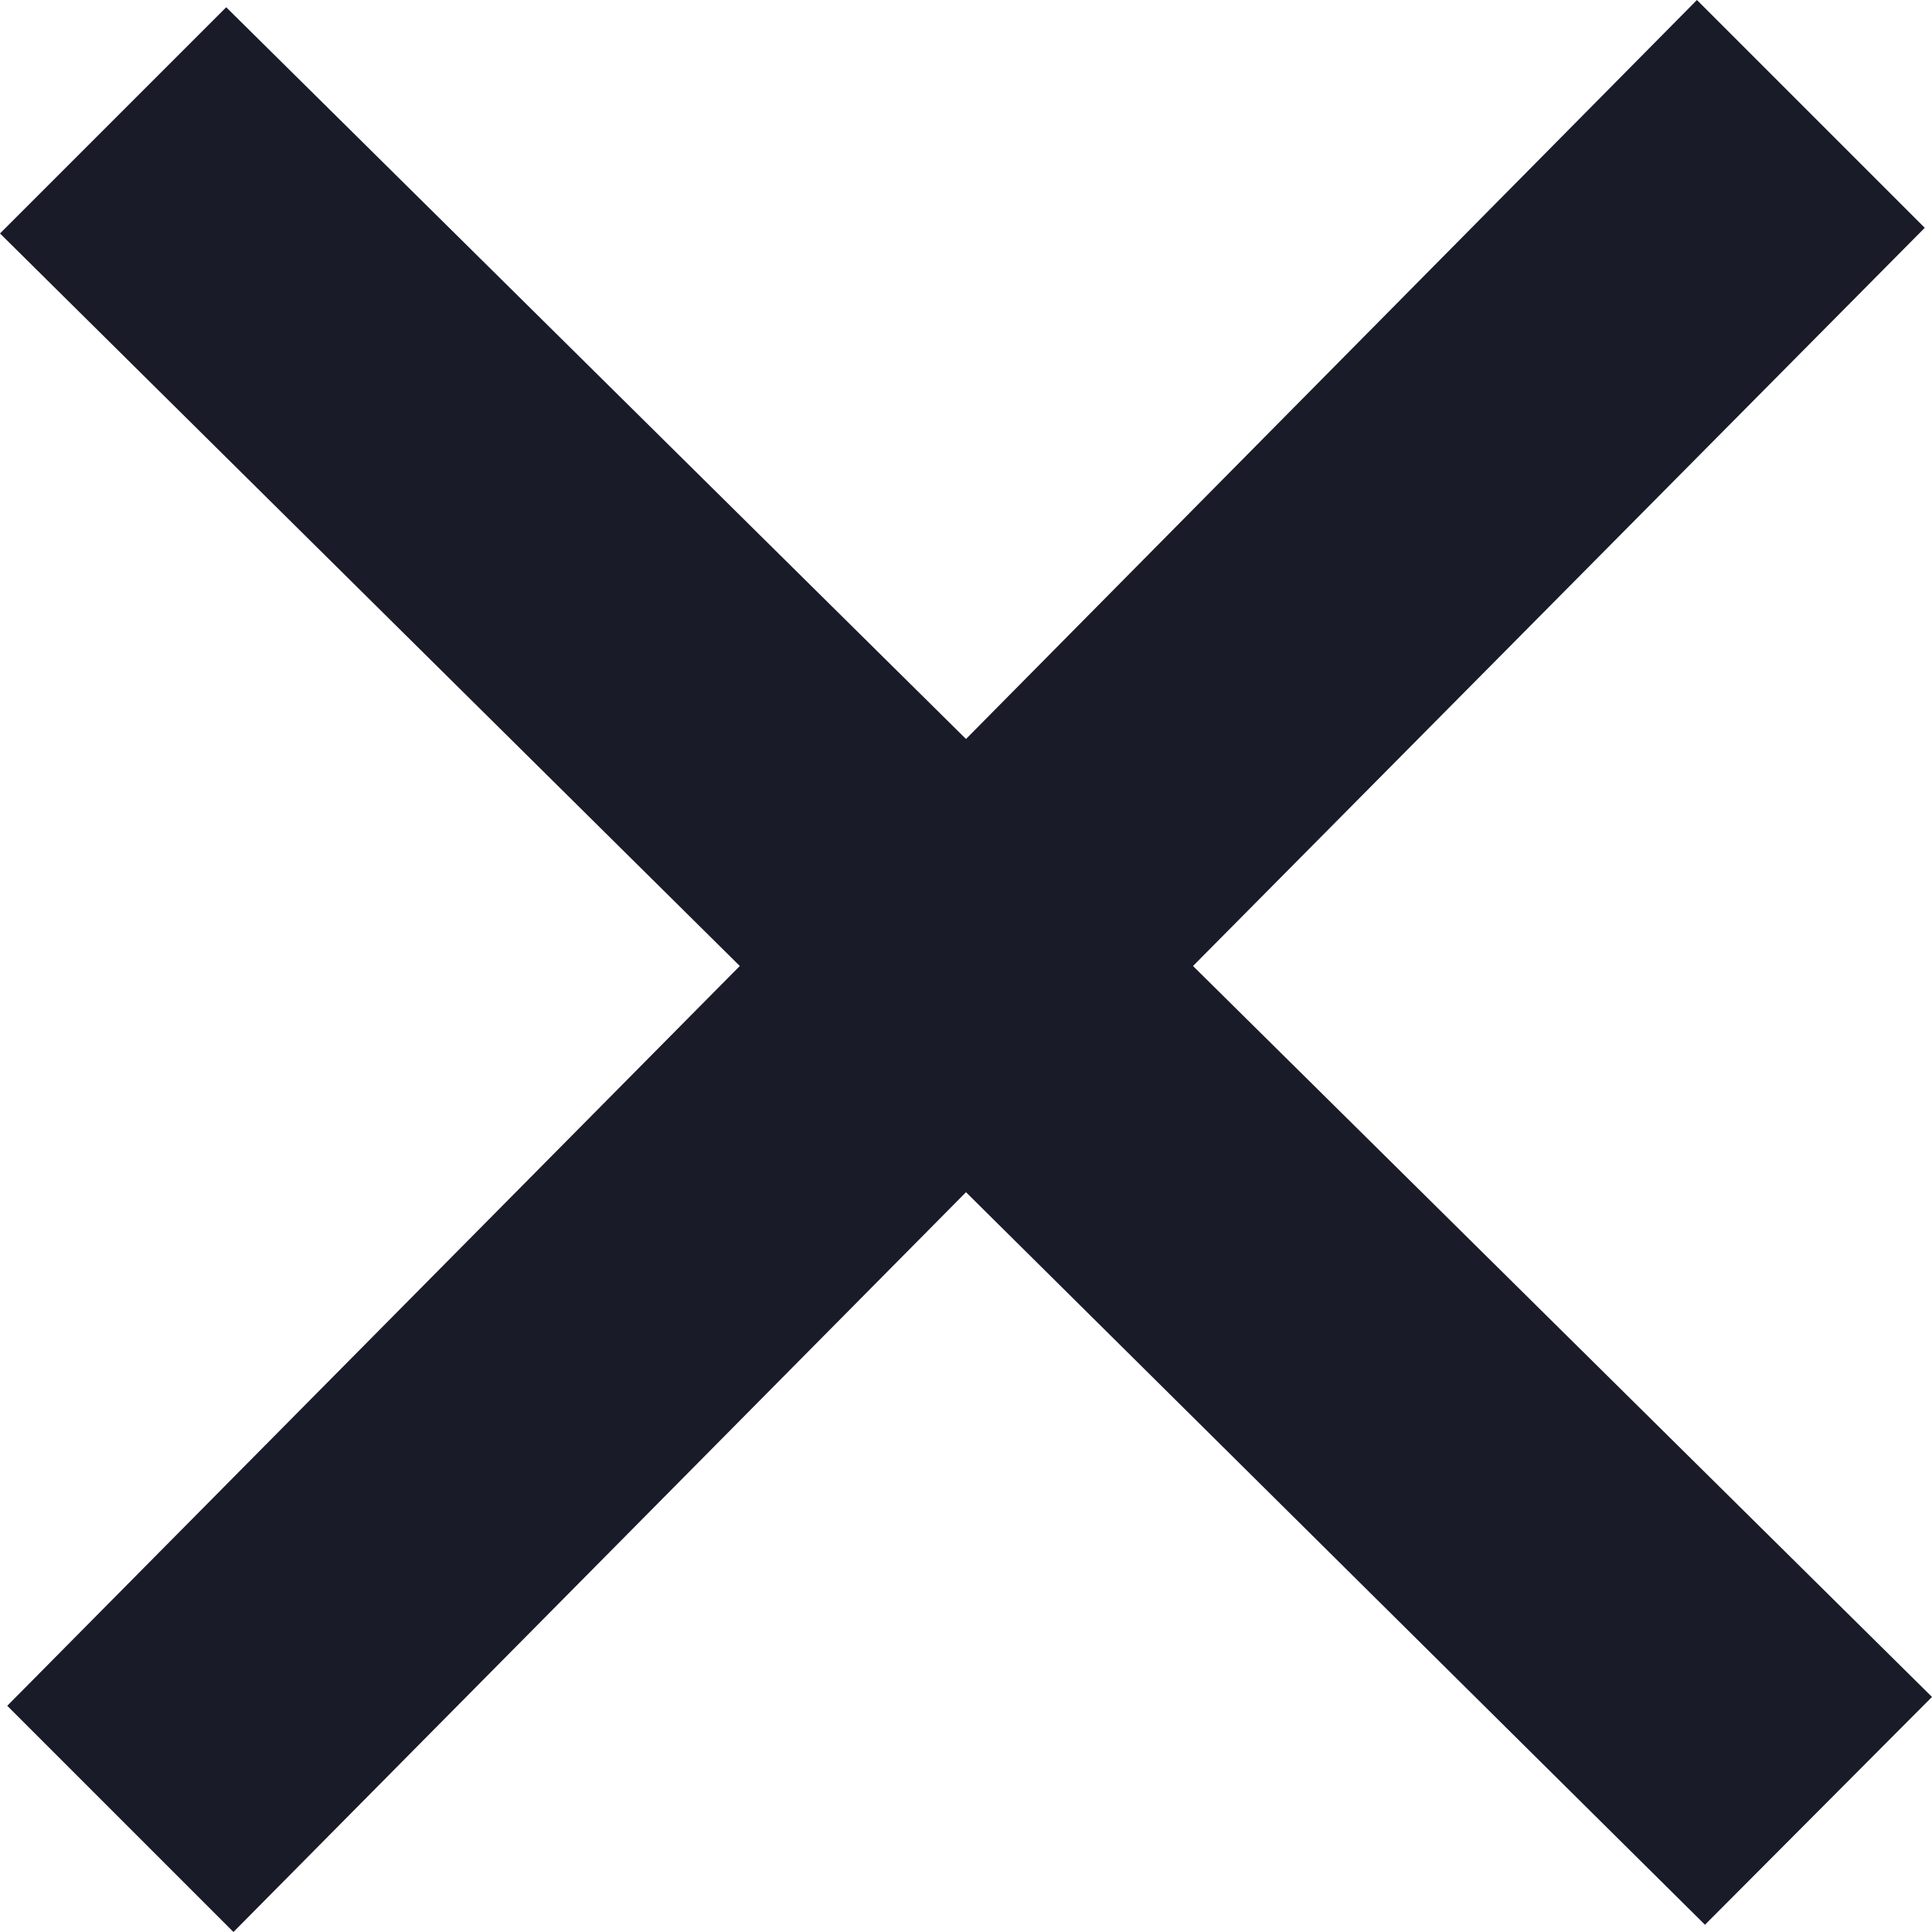
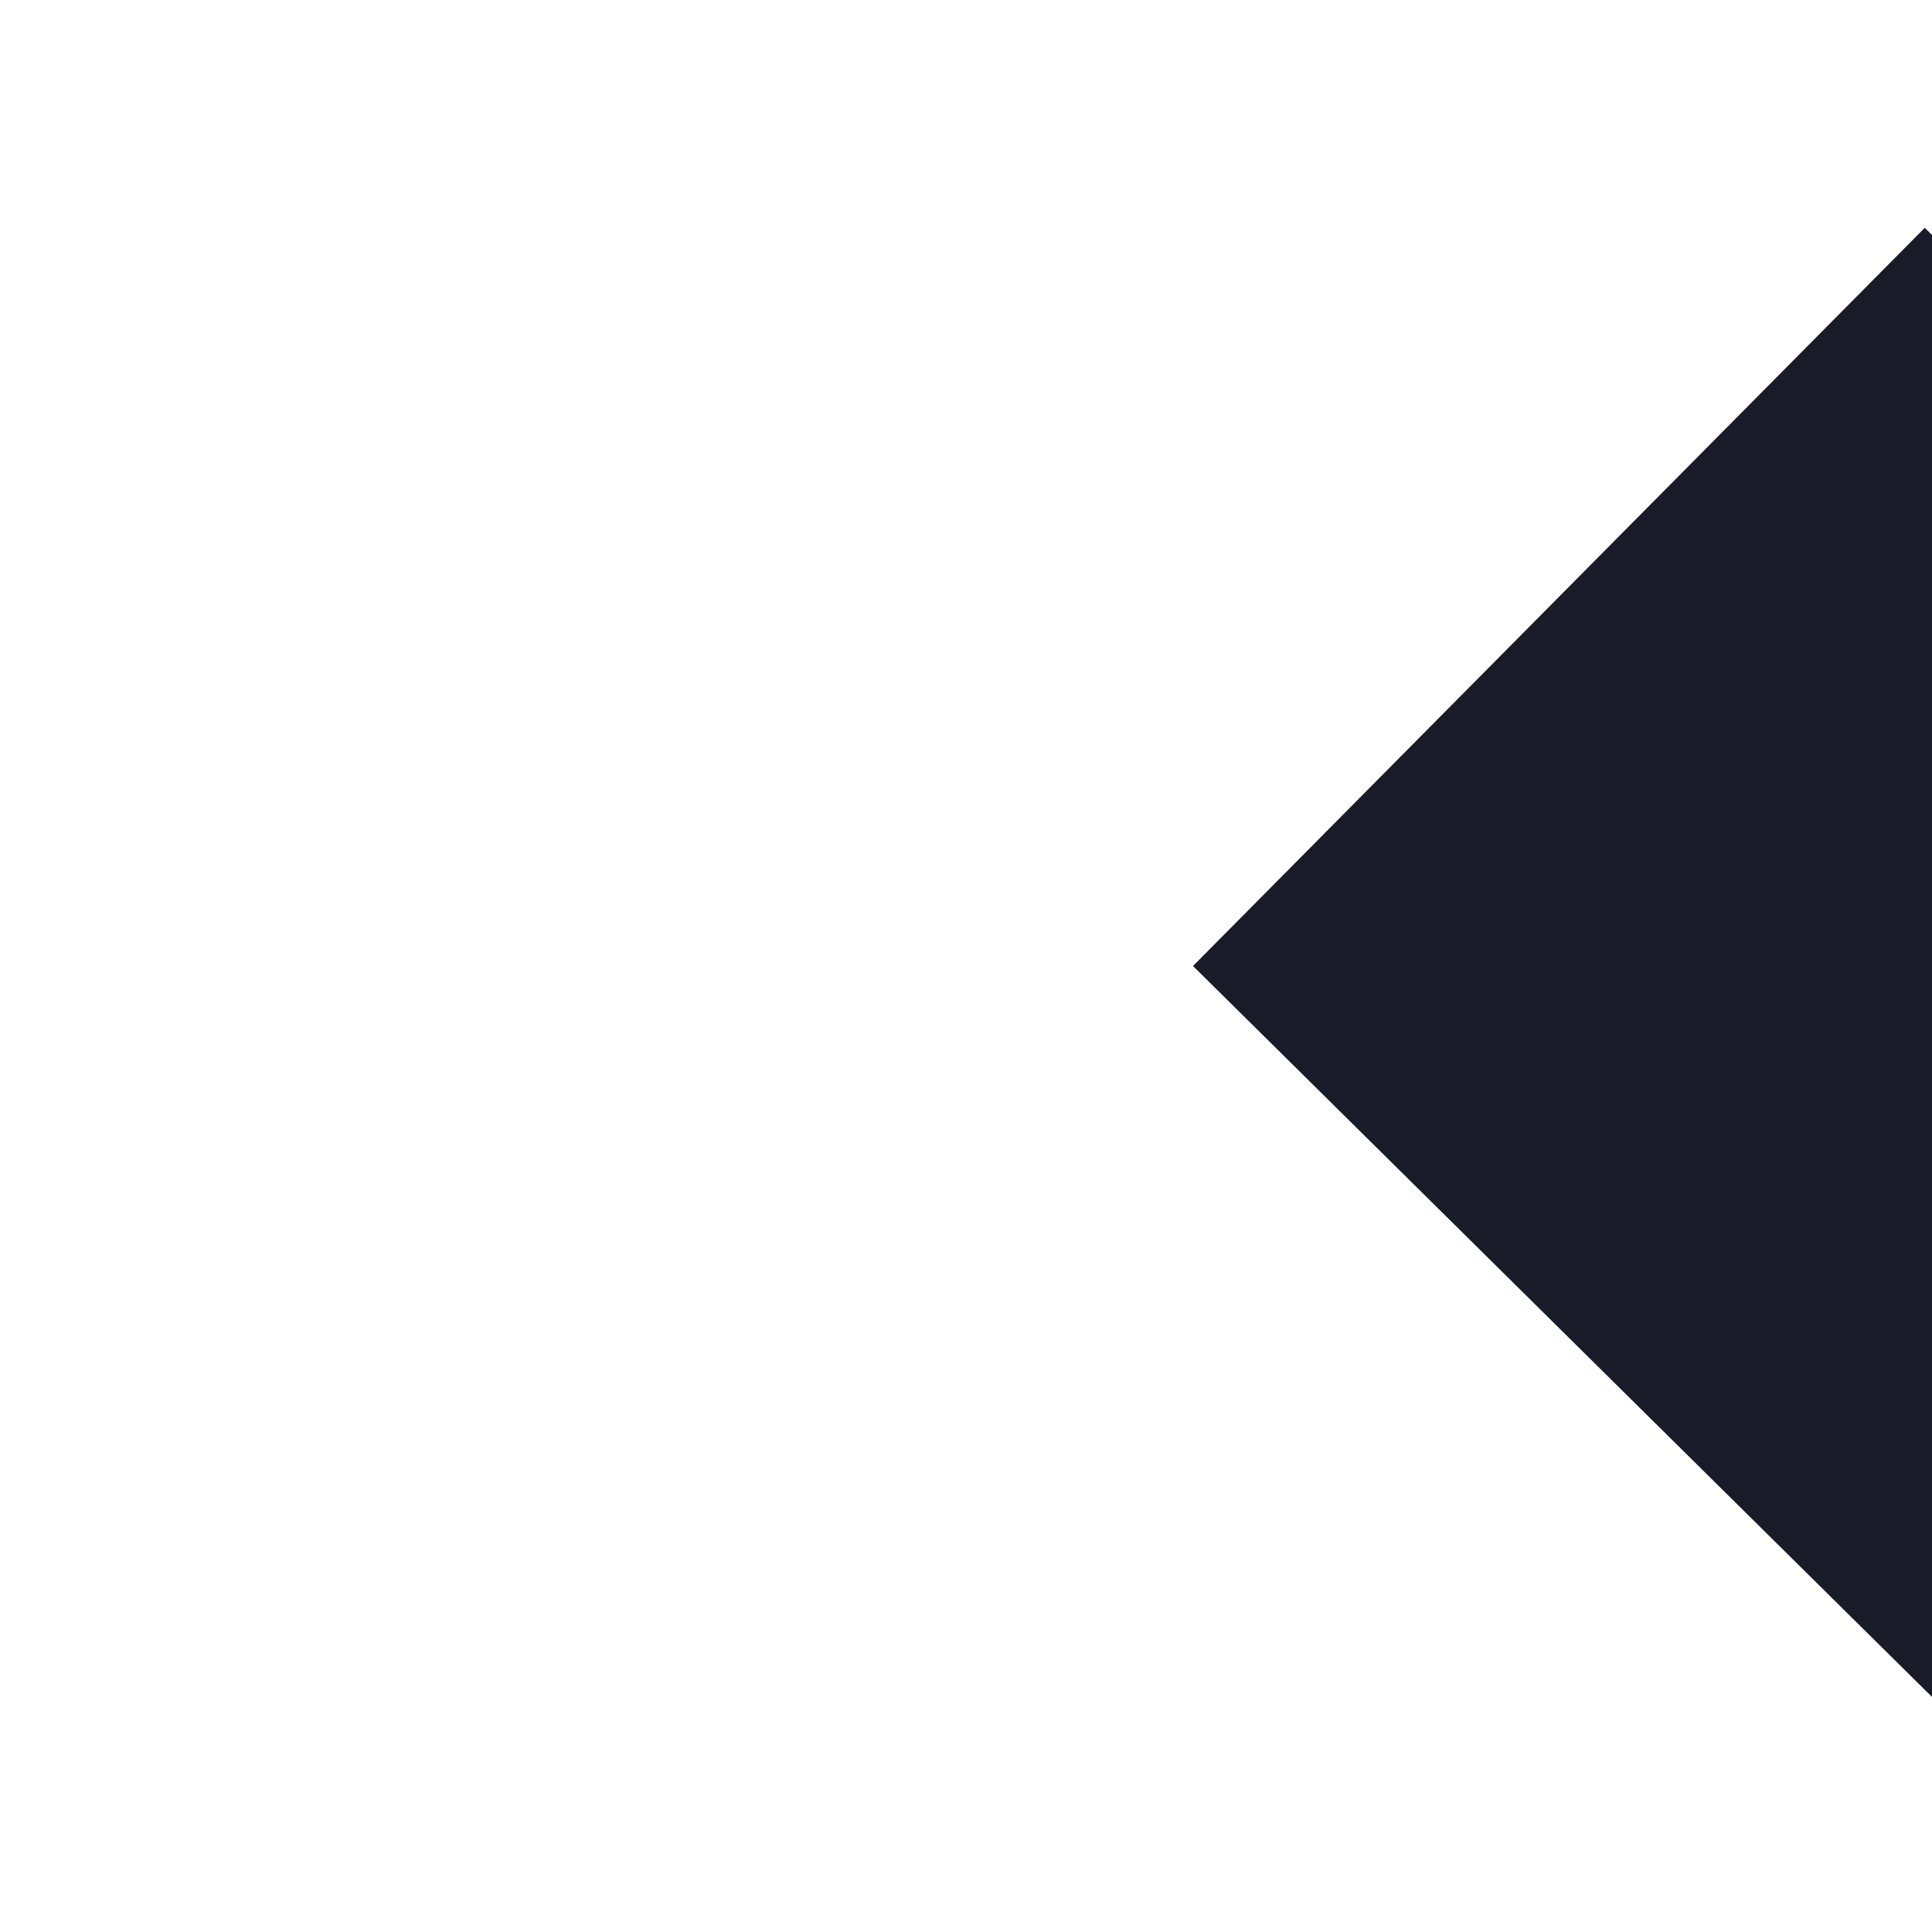
<svg xmlns="http://www.w3.org/2000/svg" viewBox="0 0 24 24">
  <defs>
    <style>.cls-1{fill:#191b29;}</style>
  </defs>
  <g id="Layer_2" data-name="Layer 2">
    <g id="Layer_1-2" data-name="Layer 1">
-       <path class="cls-1" d="M24,21.08,14.82,12l9.09-9.17L21.08,0,12,9.18,2.81.09,0,2.9,9.19,12,.09,21.19,2.9,24,12,14.81l9.18,9.1Z" />
+       <path class="cls-1" d="M24,21.08,14.82,12l9.09-9.17l9.18,9.1Z" />
    </g>
  </g>
</svg>